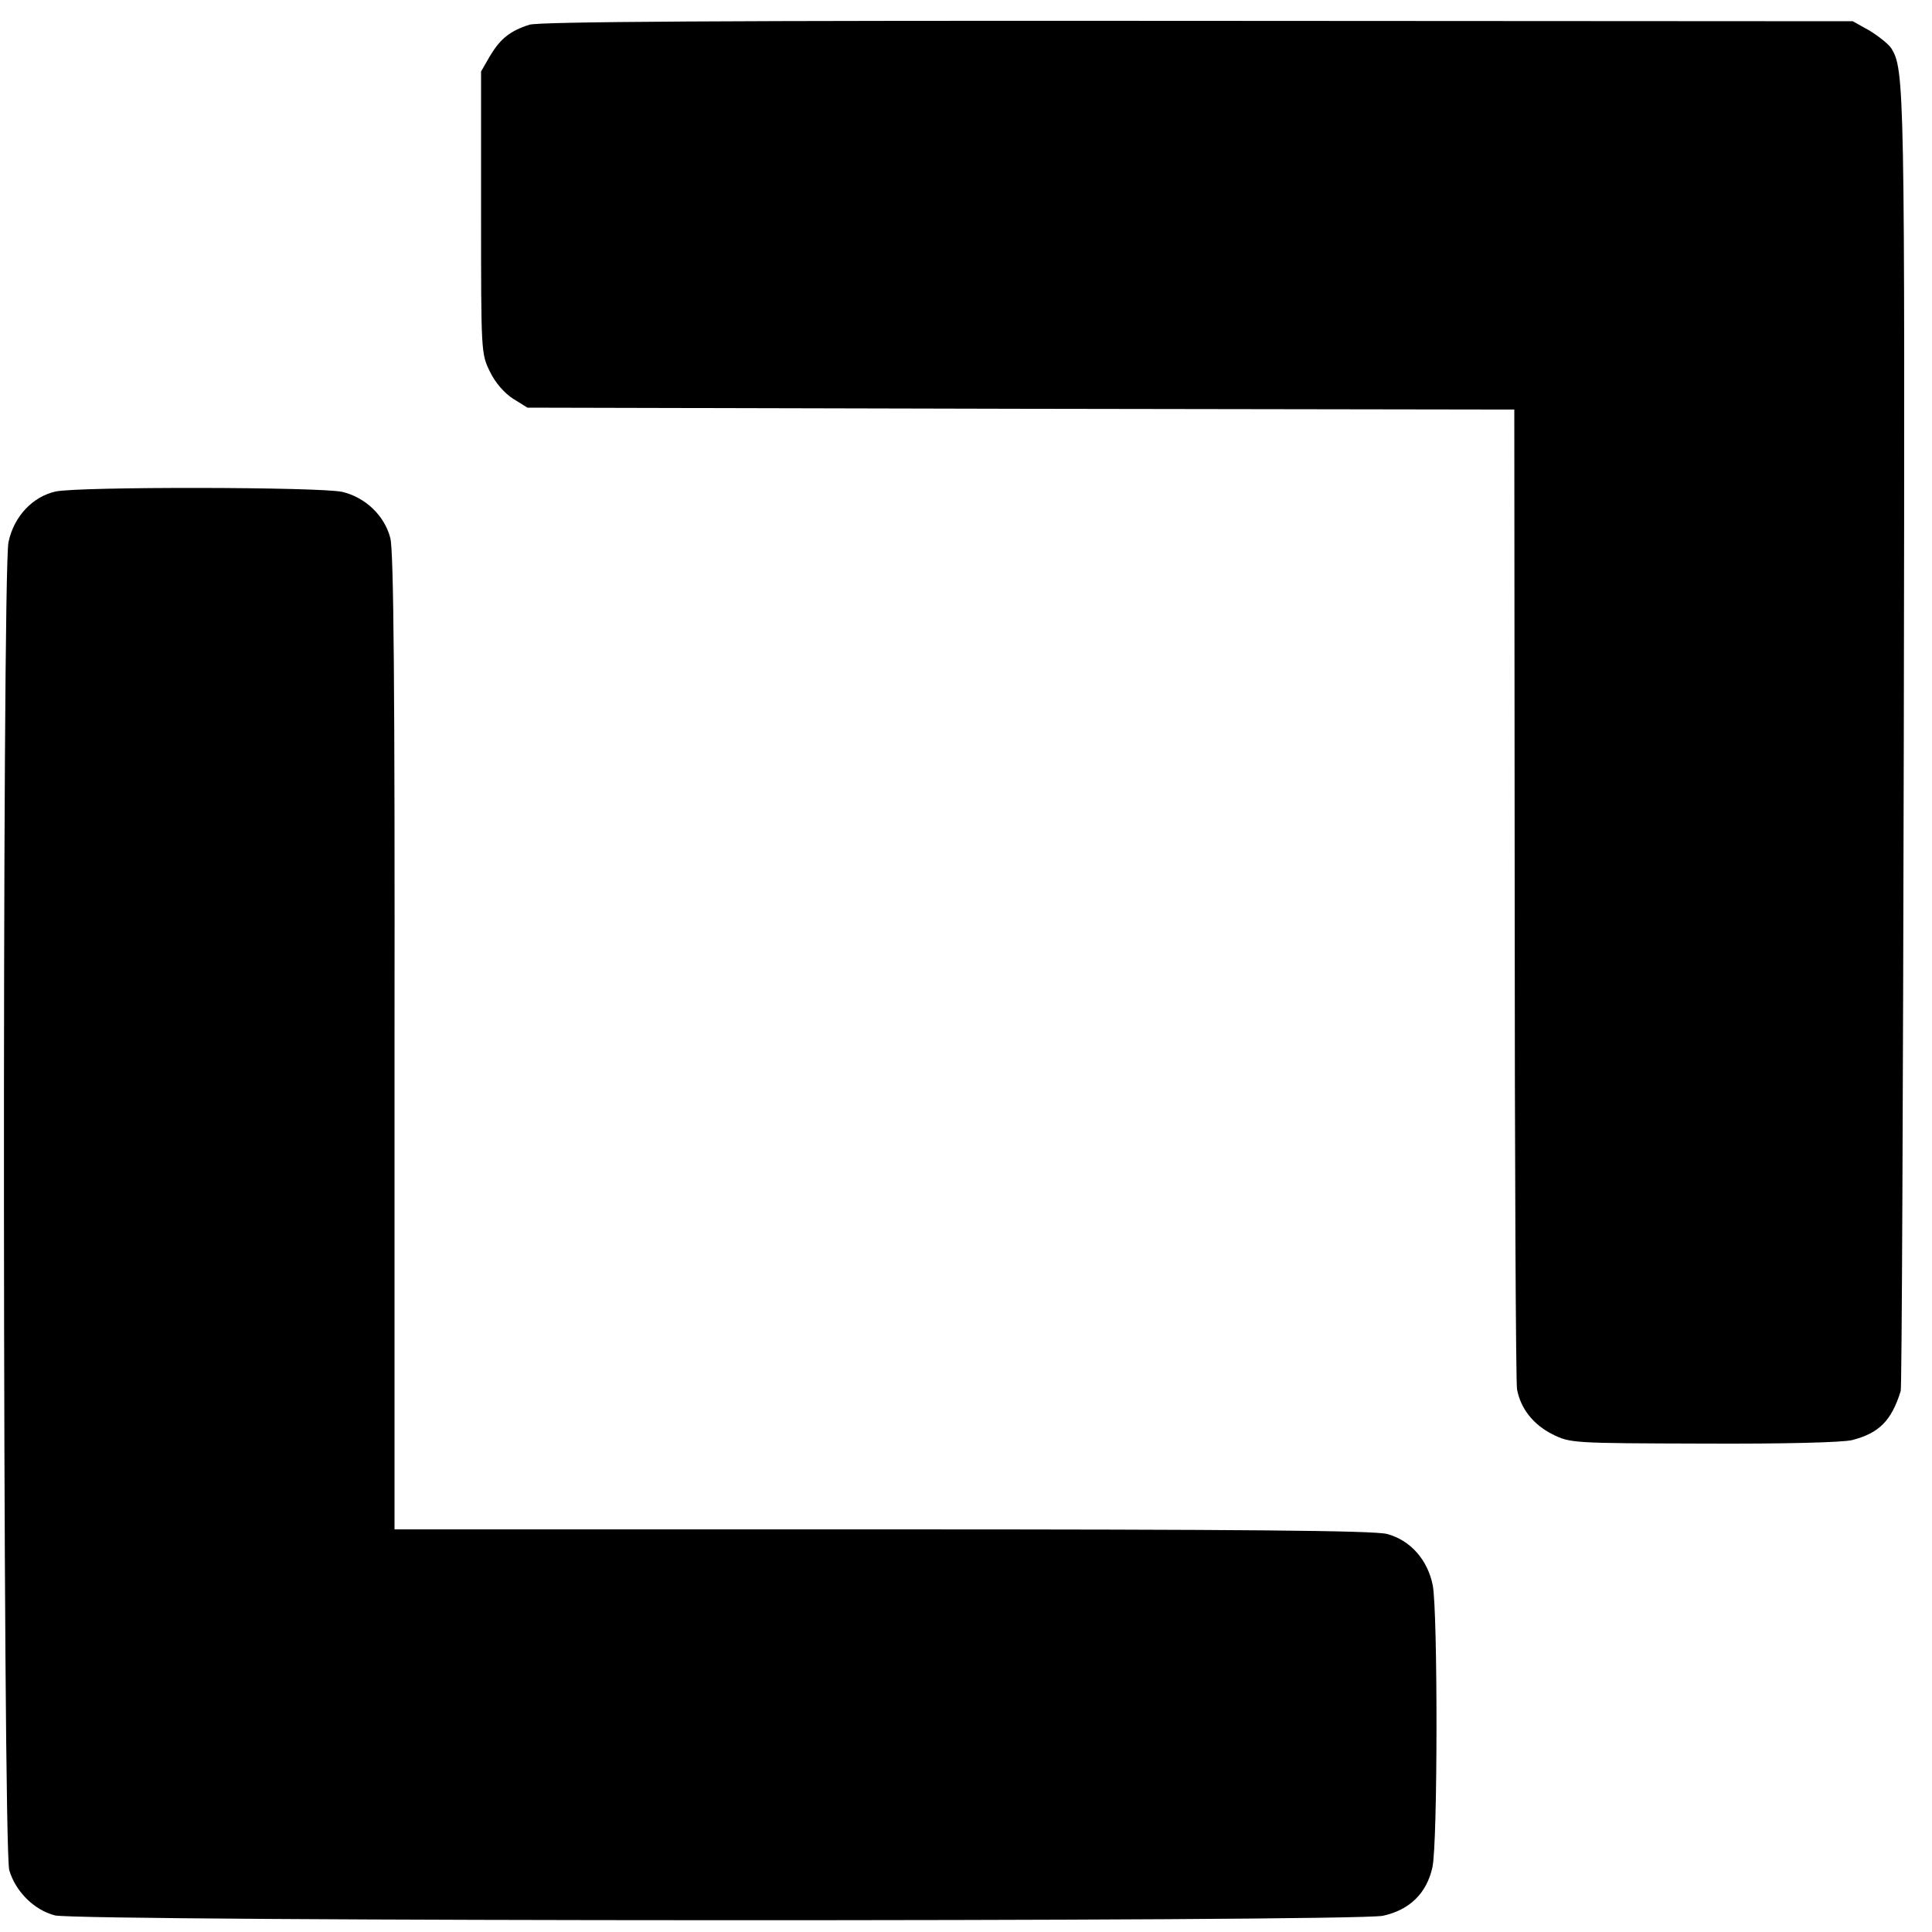
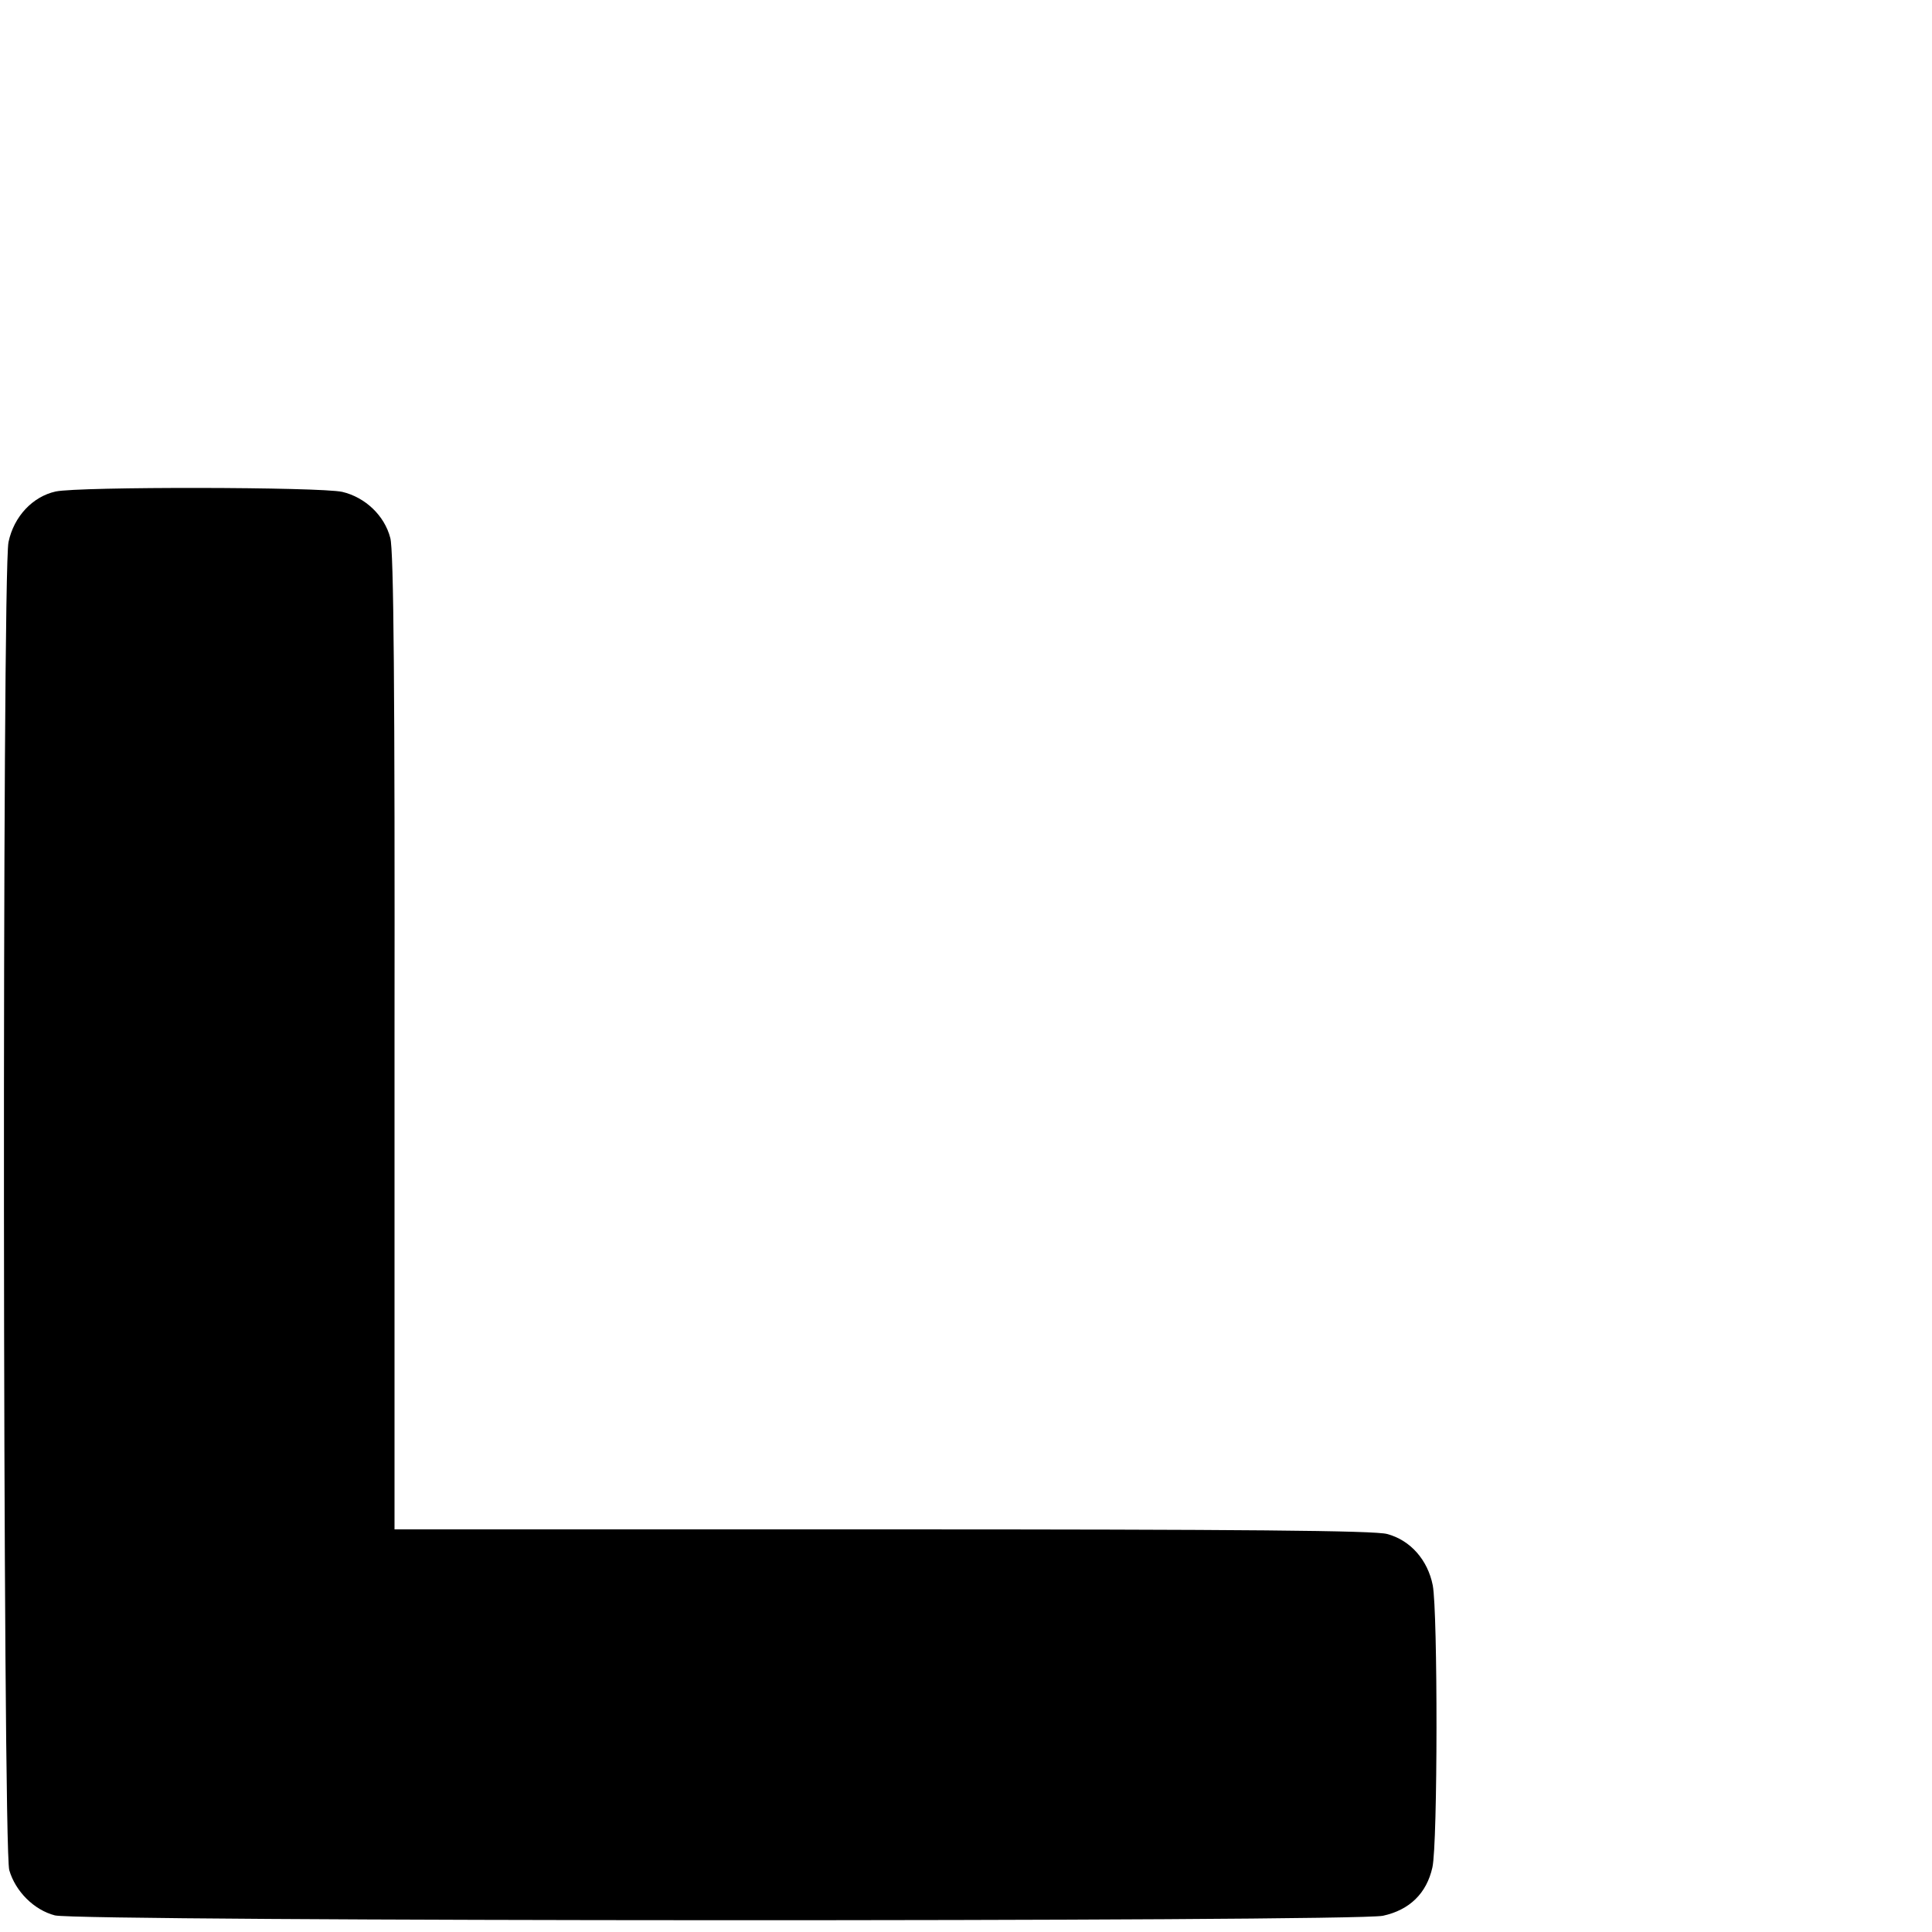
<svg xmlns="http://www.w3.org/2000/svg" version="1.0" width="500pt" height="500pt" viewBox="0 0 500 500" preserveAspectRatio="xMidYMid meet">
  <g transform="translate(0,500) scale(0.1,-0.1)" fill="#000000" stroke="none">
-     <path d="M1370 4936 c-50 -16 -75 -36 -102 -81 l-23 -40 0 -365 c0 -362 0 -365 23 -412 14 -29 38 -56 60 -70 l37 -23 1277 -3 1277 -2 1 -1253 c0 -688 3 -1265 6 -1282 9 -50 42 -92 92 -117 46 -23 53 -23 390 -24 210 -1 360 3 385 9 70 18 102 50 126 127 3 8 6 767 8 1685 3 1703 2 1735 -33 1791 -8 11 -33 31 -56 45 l-43 24 -1695 1 c-1232 1 -1705 -2 -1730 -10z" />
    <path d="M144 3728 c-59 -13 -108 -64 -122 -131 -17 -78 -15 -3379 2 -3437 16 -55 64 -103 118 -117 62 -16 3360 -17 3437 -1 69 15 113 58 128 125 14 62 14 661 1 730 -13 66 -58 117 -118 133 -32 9 -372 12 -1306 12 l-1263 0 0 1262 c1 907 -2 1274 -11 1304 -15 58 -65 105 -124 119 -58 13 -681 14 -742 1z" />
  </g>
</svg>